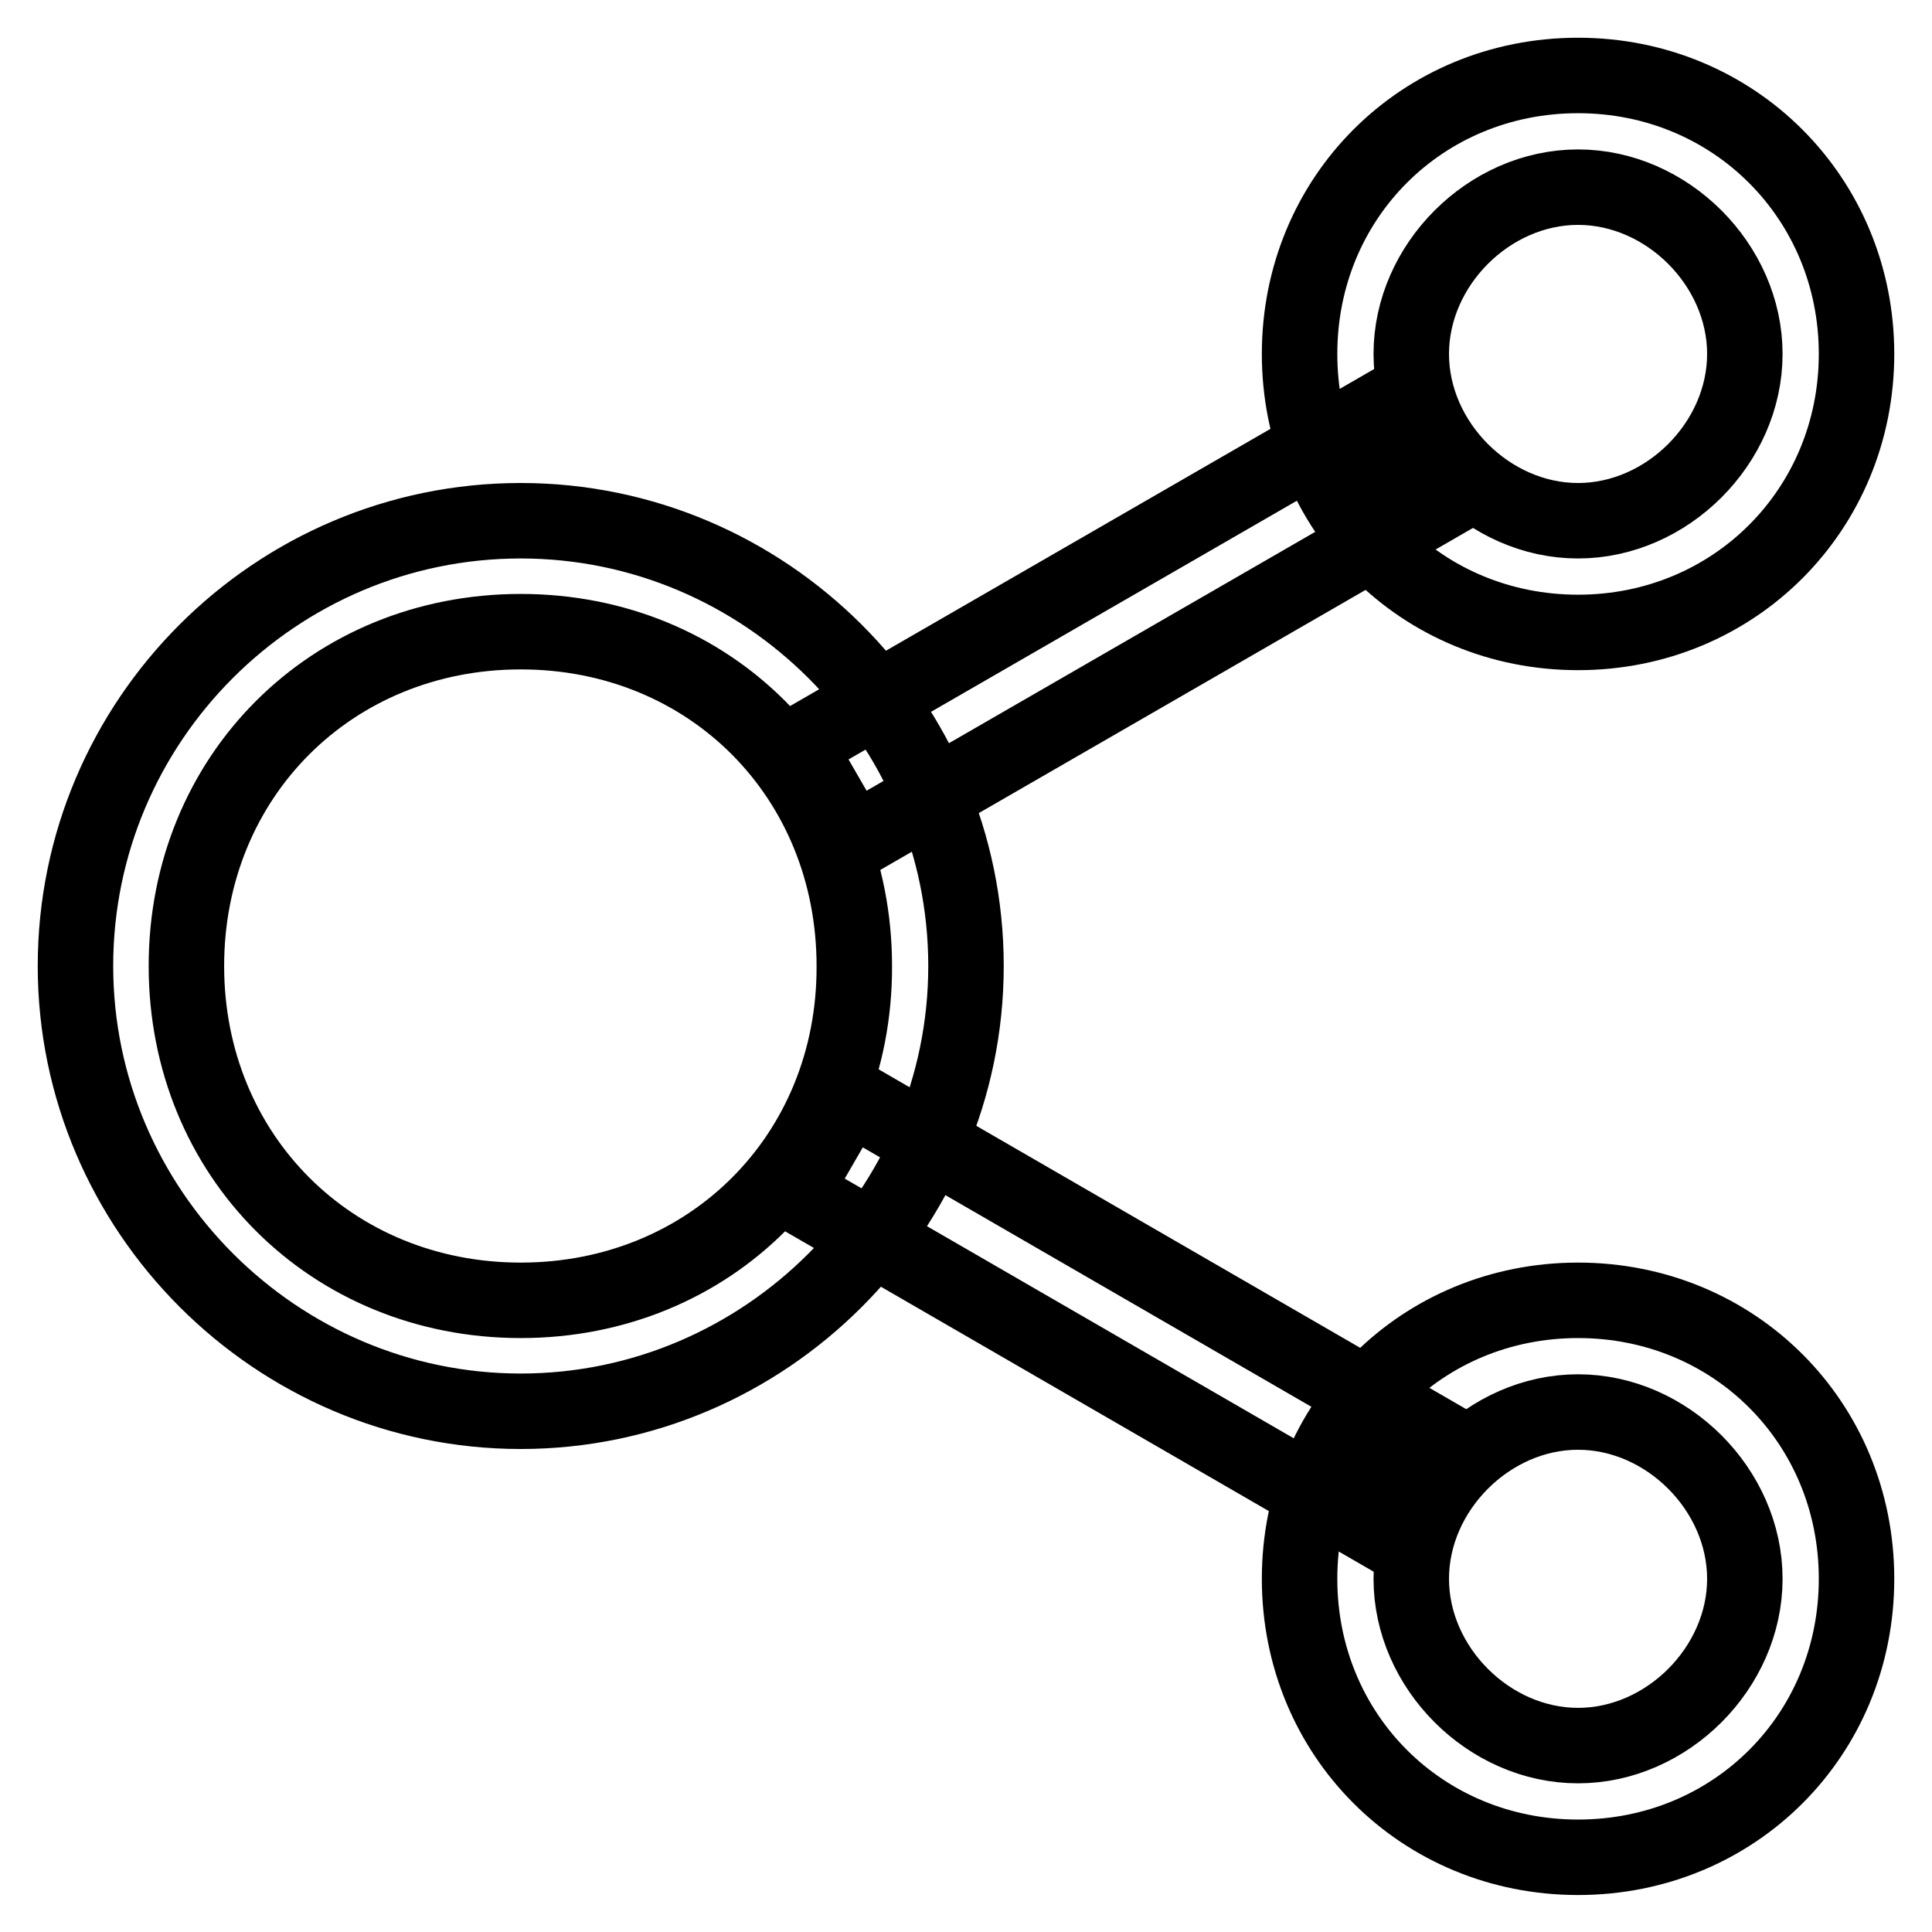
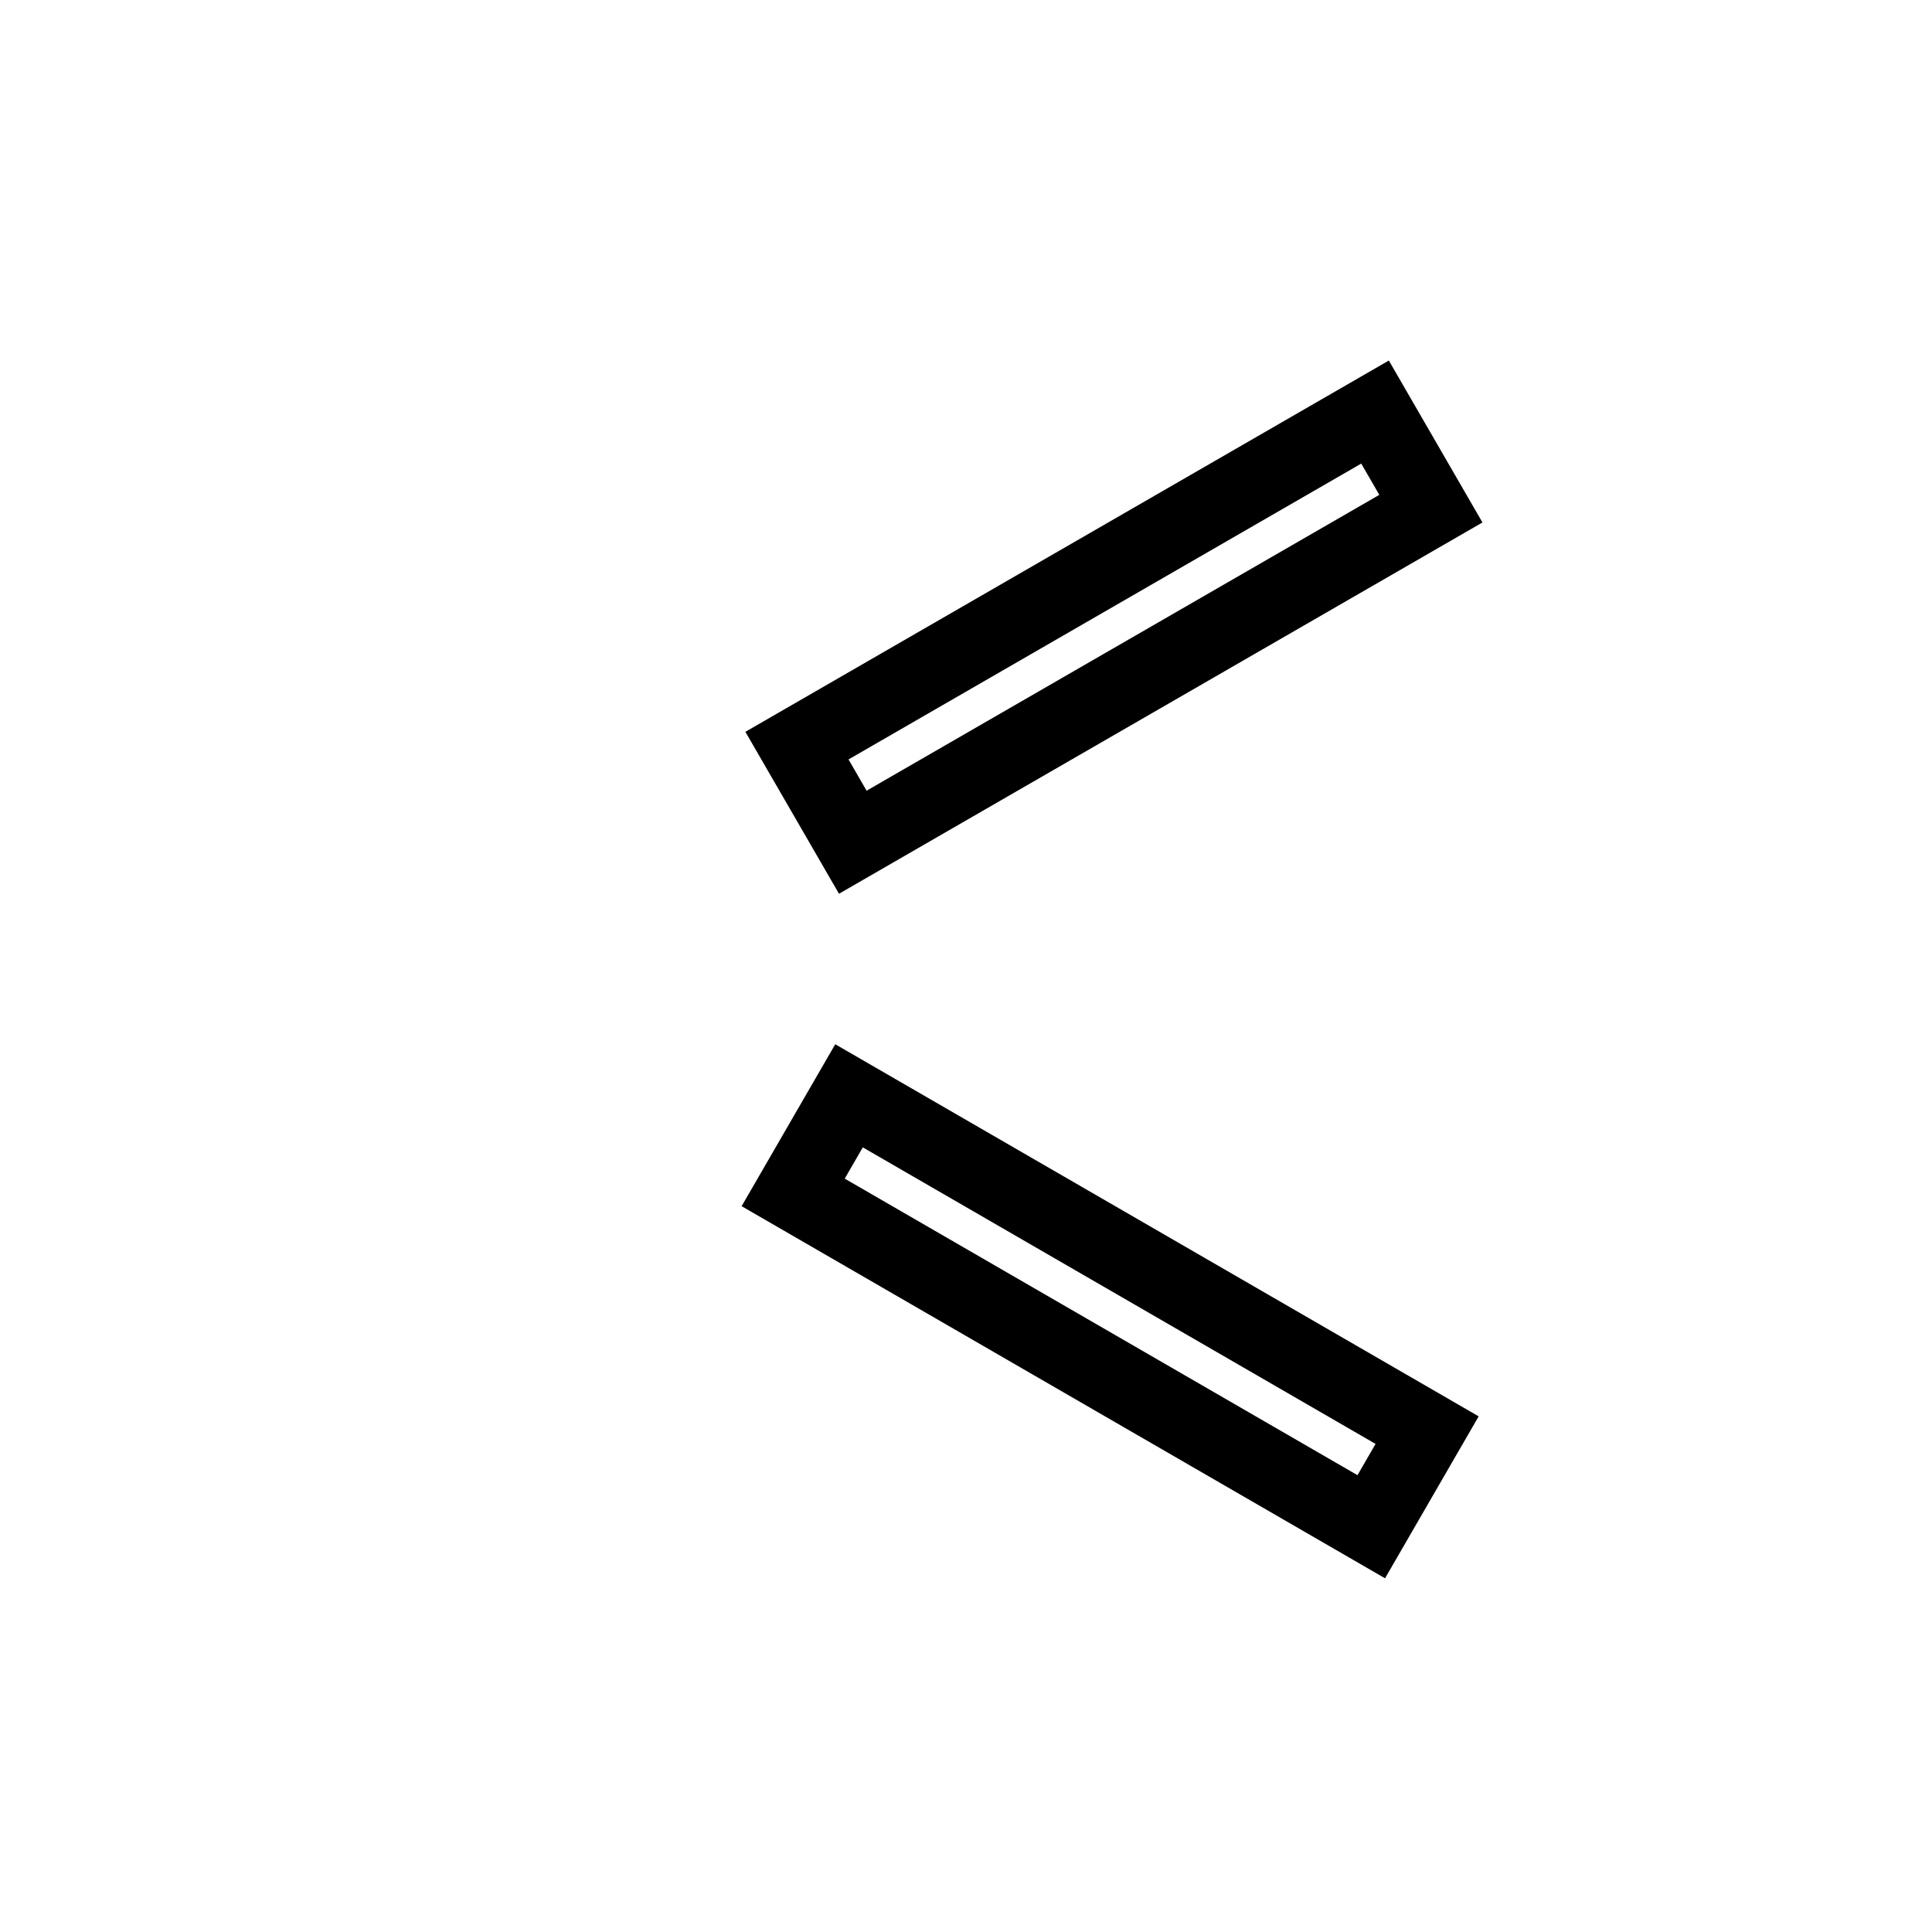
<svg xmlns="http://www.w3.org/2000/svg" version="1.1" x="0px" y="0px" viewBox="0 0 256 256" enable-background="new 0 0 256 256" xml:space="preserve">
  <g>
-     <path stroke-width="10" fill-opacity="0" stroke="#000000" d="M69,69c-32.5,0-59,26.5-59,59c0,32.4,26.6,59,59,59c32.4,0,59-26.6,59-59C128,95.5,101.4,69,69,69  M69,172.3c-25.1,0-44.3-19.2-44.3-44.3c0-25.1,19.2-44.3,44.3-44.3c25.1,0,44.2,19.2,44.2,44.3C113.3,153.1,94.1,172.3,69,172.3  M209.1,10c-20.7,0-36.9,16.2-36.9,36.9s16.2,36.9,36.9,36.9S246,67.5,246,46.9S229.8,10,209.1,10 M209.1,69 C197.3,69,187,58.7,187,46.9s10.3-22.1,22.1-22.1s22.1,10.3,22.1,22.1S220.9,69,209.1,69 M209.1,172.3c-20.7,0-36.9,16.2-36.9,36.9 s16.2,36.9,36.9,36.9s36.9-16.2,36.9-36.9S229.8,172.3,209.1,172.3 M209.1,231.3c-11.8,0-22.1-10.3-22.1-22.1s10.3-22.1,22.1-22.1 s22.1,10.3,22.1,22.1S220.9,231.3,209.1,231.3" />
    <path stroke-width="10" fill-opacity="0" stroke="#000000" d="M112.5,145.2l76.6,44.3l-7.4,12.8l-76.6-44.3L112.5,145.2z M189.6,67.4l-76.6,44.2l-7.4-12.8l76.6-44.2 L189.6,67.4z" />
  </g>
</svg>